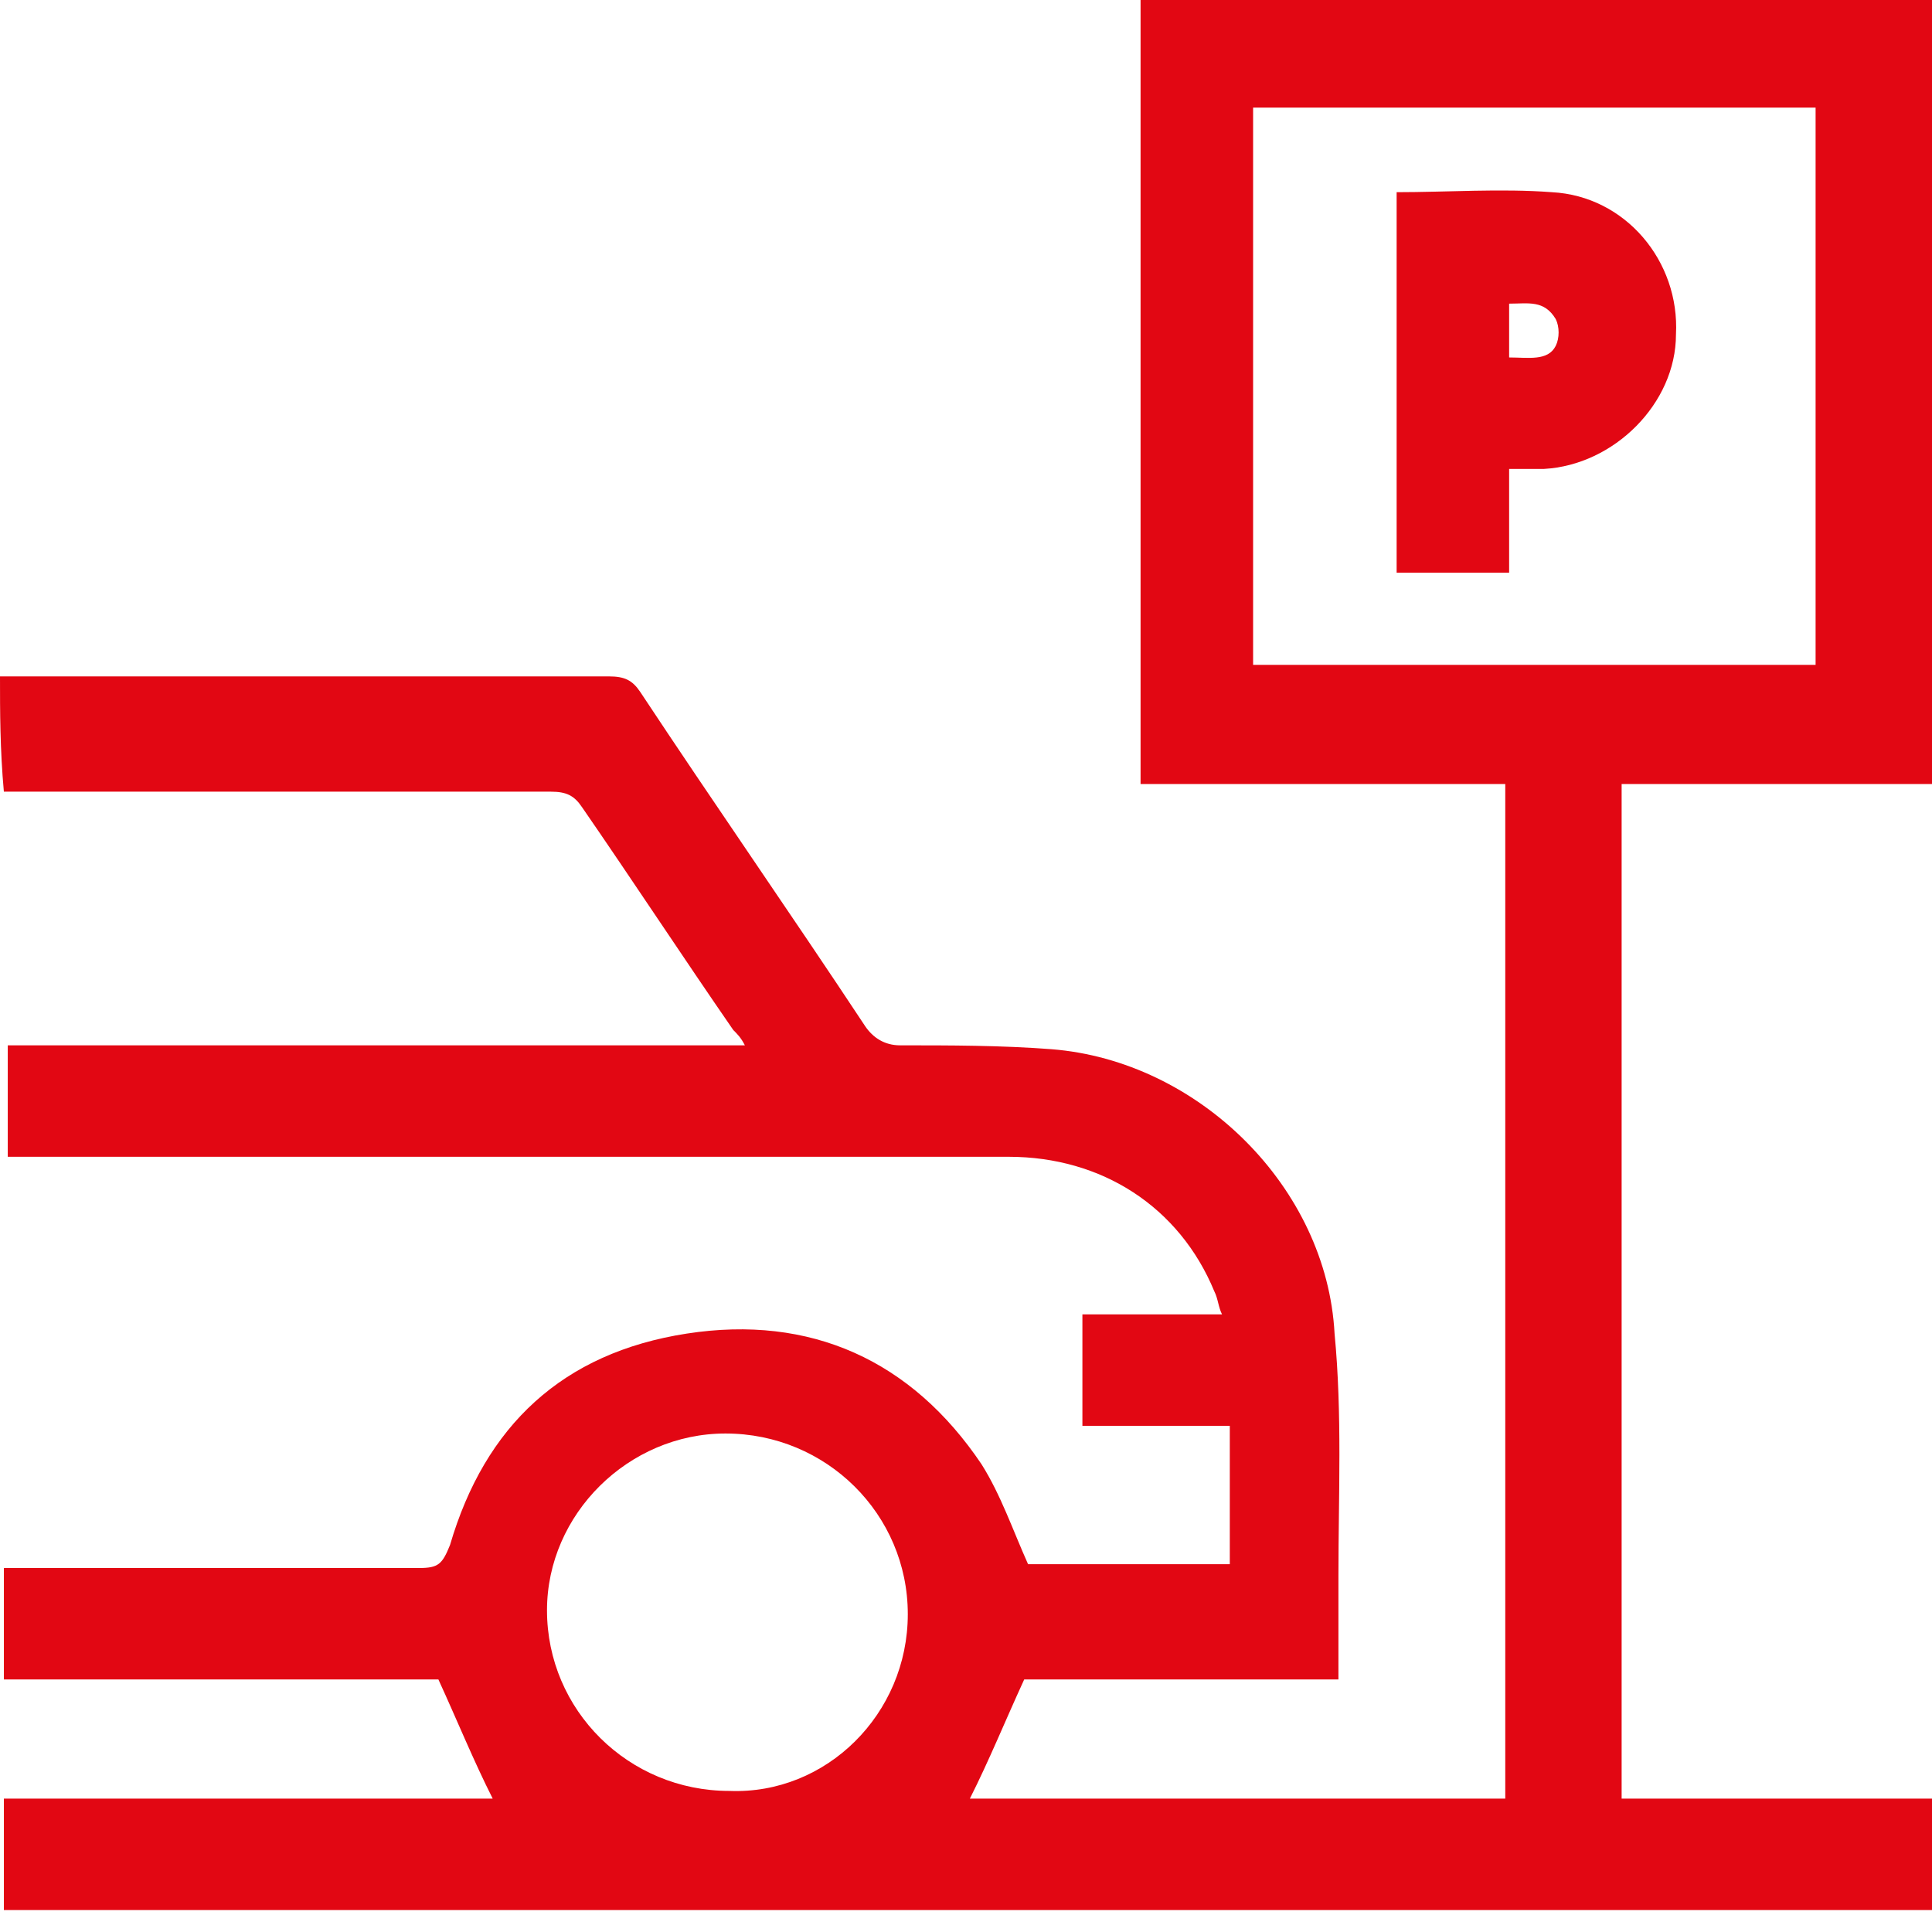
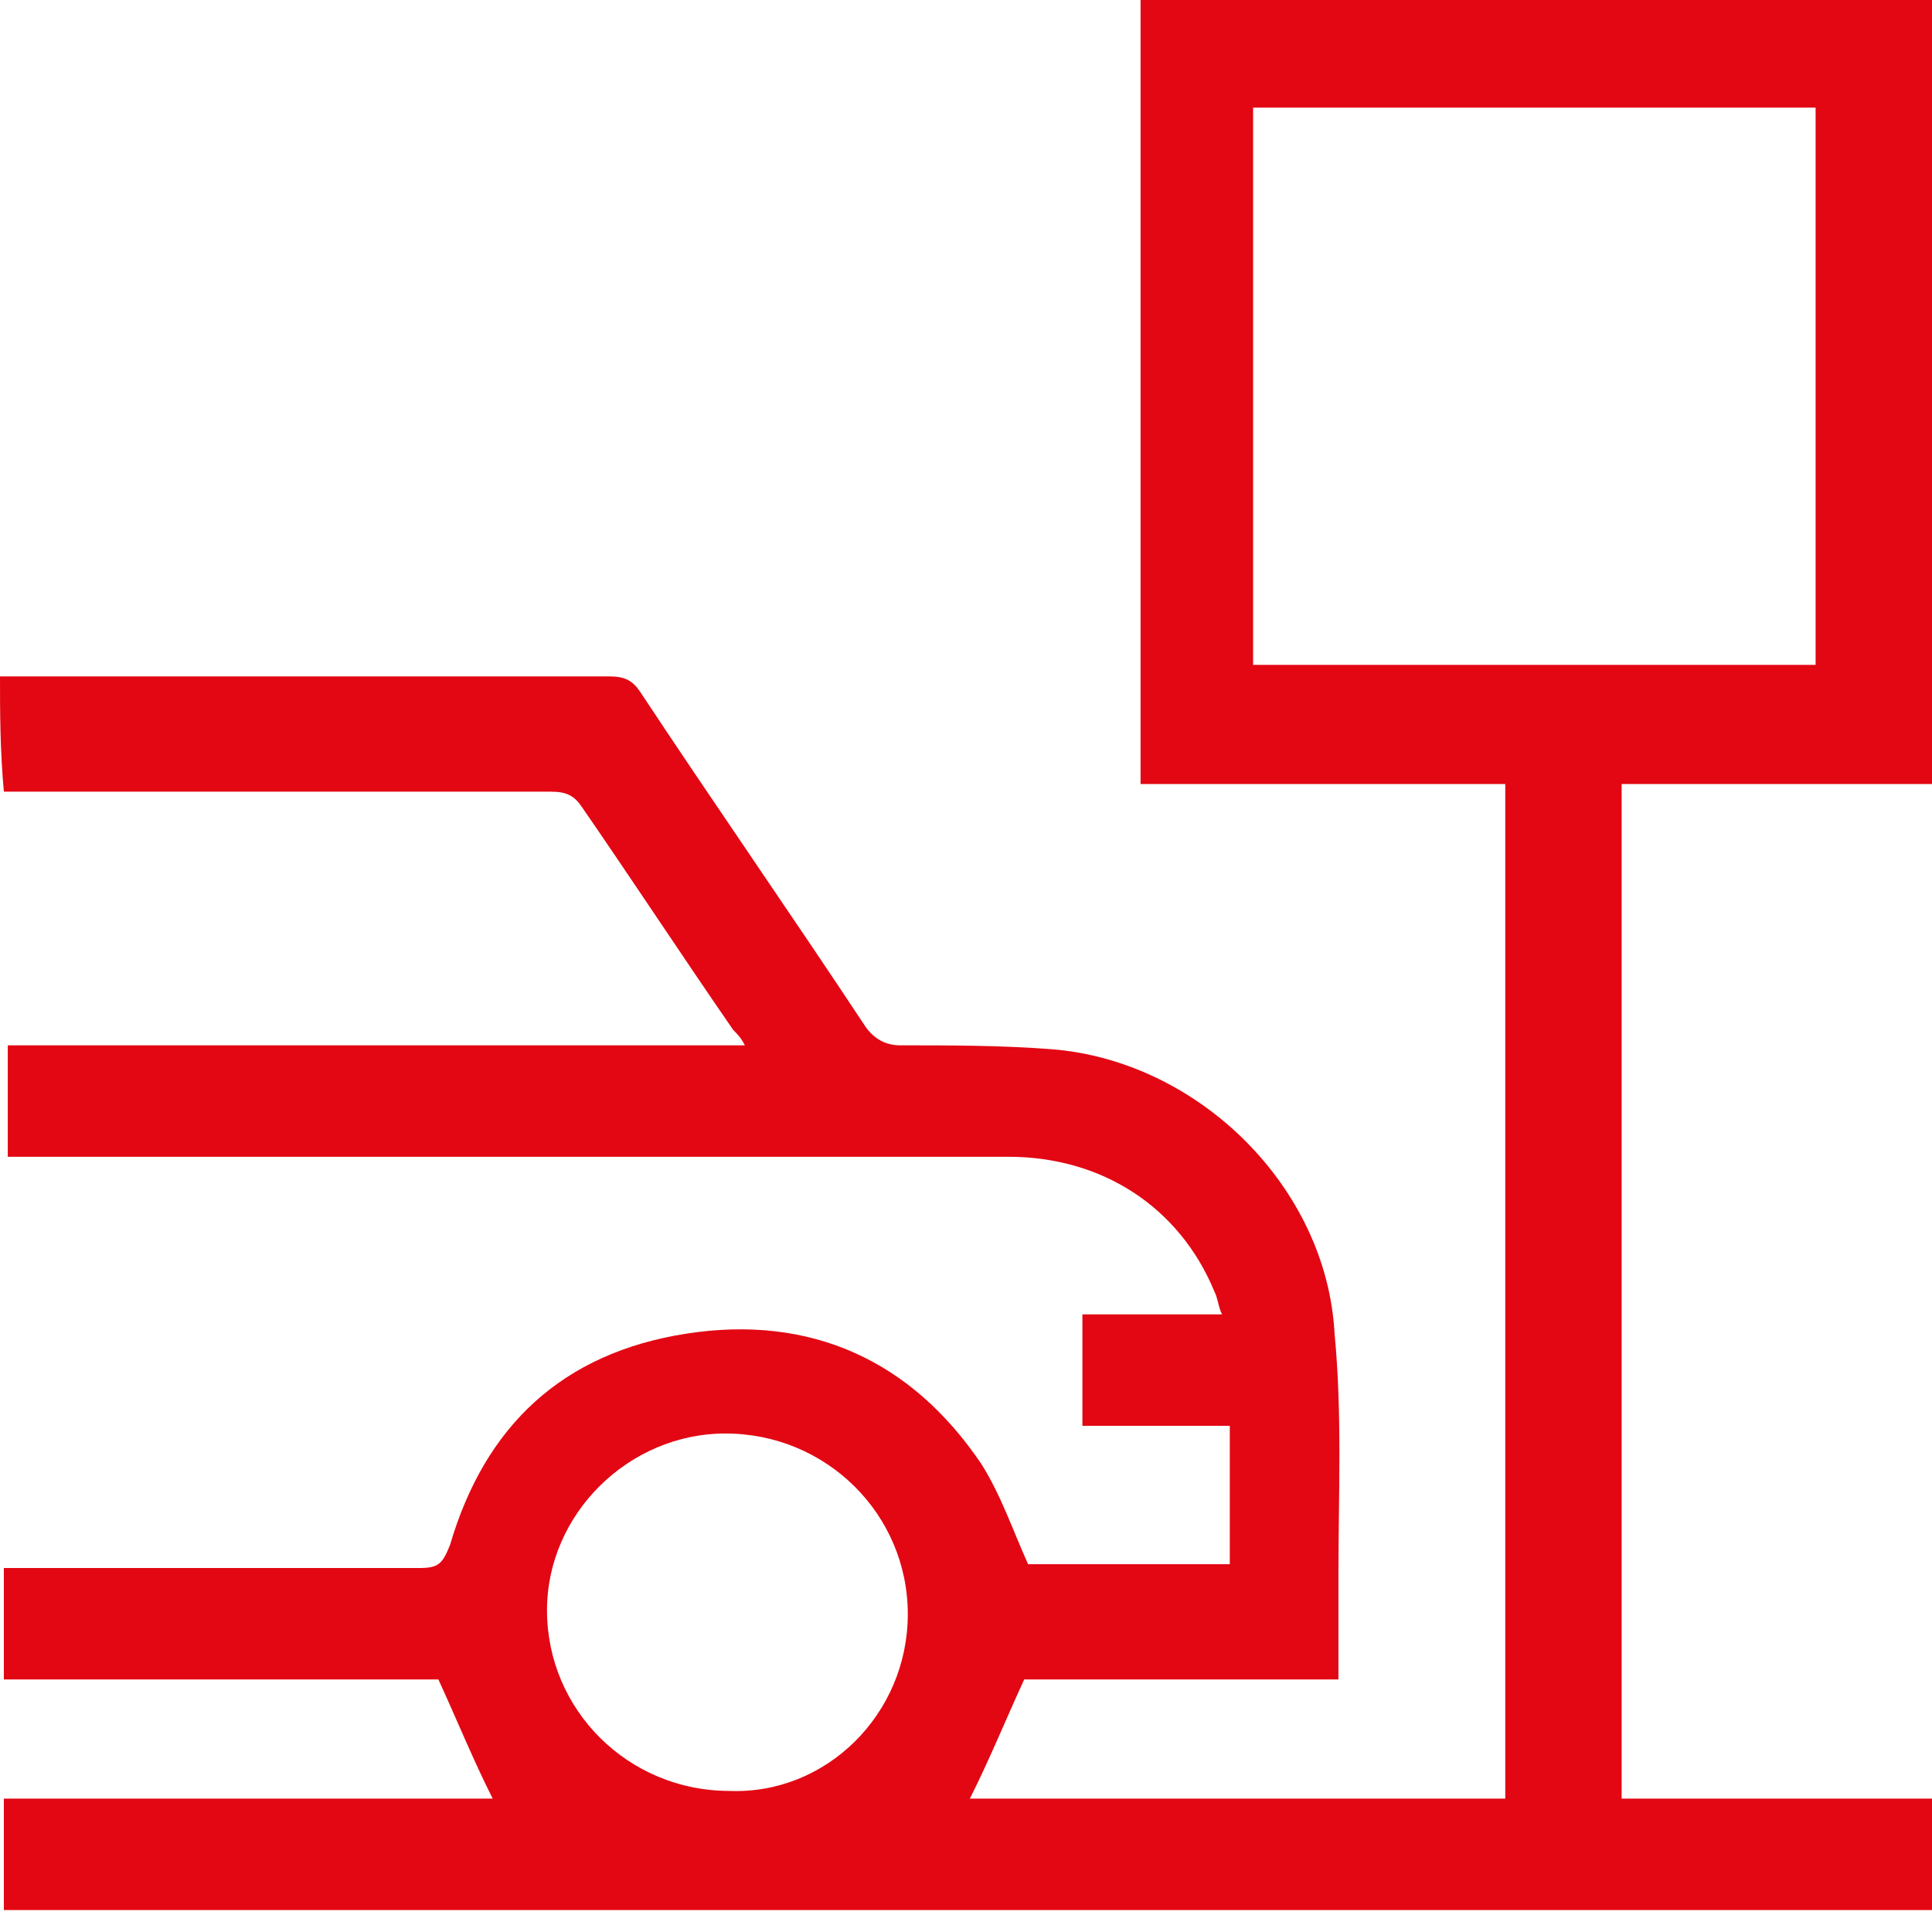
<svg xmlns="http://www.w3.org/2000/svg" width="48" height="48" viewBox="0 0 48 48" fill="none">
-   <path d="M0 16.805C0.193 16.805 0.289 16.805 0.482 16.805C5.398 16.805 10.217 16.805 15.133 16.805C15.518 16.805 15.711 16.901 15.904 17.187C17.735 19.956 19.663 22.725 21.494 25.494C21.687 25.78 21.976 25.971 22.361 25.971C23.614 25.971 24.867 25.971 26.12 26.067C29.783 26.353 32.964 29.504 33.157 33.133C33.349 35.138 33.253 37.143 33.253 39.148C33.253 40.007 33.253 40.771 33.253 41.726C31.904 41.726 30.554 41.726 29.301 41.726C27.952 41.726 26.699 41.726 25.446 41.726C24.964 42.776 24.578 43.731 24.096 44.686C28.434 44.686 32.964 44.686 37.398 44.686C37.398 36.283 37.398 27.977 37.398 19.479C34.41 19.479 31.422 19.479 28.337 19.479C28.337 12.986 28.337 6.493 28.337 0C34.892 0 41.446 0 48 0C48 6.493 48 12.986 48 19.479C45.398 19.479 42.795 19.479 40.289 19.479C40.289 27.881 40.289 36.283 40.289 44.686C42.892 44.686 45.398 44.686 48 44.686C48 45.641 48 46.5 48 47.455C32 47.455 16.096 47.455 0.096 47.455C0.096 46.5 0.096 45.641 0.096 44.686C4.145 44.686 8.289 44.686 12.241 44.686C11.759 43.731 11.373 42.776 10.892 41.726C7.325 41.726 3.759 41.726 0.096 41.726C0.096 40.771 0.096 39.912 0.096 38.957C3.566 38.957 6.94 38.957 10.41 38.957C10.892 38.957 10.988 38.862 11.181 38.384C12.048 35.424 13.976 33.61 17.06 33.133C20.145 32.655 22.651 33.801 24.386 36.379C24.867 37.143 25.157 38.002 25.542 38.862C27.181 38.862 28.819 38.862 30.554 38.862C30.554 37.716 30.554 36.57 30.554 35.424C29.301 35.424 28.145 35.424 26.892 35.424C26.892 34.469 26.892 33.61 26.892 32.655C28.048 32.655 29.205 32.655 30.361 32.655C30.265 32.464 30.265 32.273 30.169 32.082C29.301 29.982 27.373 28.74 25.06 28.74C18.024 28.74 11.084 28.74 4.048 28.74C2.795 28.74 1.446 28.74 0.193 28.74C0.193 27.786 0.193 26.926 0.193 25.971C0.289 25.971 0.289 25.971 0.386 25.971C6.265 25.971 12.241 25.971 18.12 25.971C18.217 25.971 18.313 25.971 18.506 25.971C18.41 25.78 18.313 25.685 18.217 25.589C16.964 23.775 15.711 21.866 14.458 20.051C14.265 19.765 14.072 19.669 13.687 19.669C9.349 19.669 4.916 19.669 0.578 19.669C0.386 19.669 0.289 19.669 0.096 19.669C5.88147e-06 18.619 0 17.664 0 16.805ZM31.133 2.674C31.133 7.352 31.133 11.935 31.133 16.519C35.855 16.519 40.482 16.519 45.108 16.519C45.108 11.84 45.108 7.257 45.108 2.674C40.482 2.674 35.759 2.674 31.133 2.674ZM22.554 40.103C22.554 37.62 20.53 35.615 18.024 35.615C15.614 35.615 13.59 37.62 13.59 40.007C13.59 42.49 15.614 44.495 18.12 44.495C20.53 44.591 22.554 42.585 22.554 40.103Z" fill="#E20713" />
-   <path d="M34.699 4.775C35.952 4.775 37.302 4.679 38.555 4.775C40.386 4.87 41.735 6.494 41.639 8.308C41.639 10.026 40.097 11.554 38.362 11.65C38.073 11.65 37.88 11.65 37.494 11.65C37.494 12.509 37.494 13.368 37.494 14.228C36.531 14.228 35.663 14.228 34.699 14.228C34.699 11.077 34.699 8.021 34.699 4.775ZM37.494 7.544C37.494 8.021 37.494 8.403 37.494 8.881C37.976 8.881 38.458 8.976 38.651 8.594C38.747 8.403 38.747 8.117 38.651 7.926C38.362 7.448 37.976 7.544 37.494 7.544Z" fill="#E20713" />
+   <path d="M0 16.805C0.193 16.805 0.289 16.805 0.482 16.805C5.398 16.805 10.217 16.805 15.133 16.805C15.518 16.805 15.711 16.901 15.904 17.187C17.735 19.956 19.663 22.725 21.494 25.494C21.687 25.78 21.976 25.971 22.361 25.971C23.614 25.971 24.867 25.971 26.12 26.067C29.783 26.353 32.964 29.504 33.157 33.133C33.349 35.138 33.253 37.143 33.253 39.148C33.253 40.007 33.253 40.771 33.253 41.726C31.904 41.726 30.554 41.726 29.301 41.726C27.952 41.726 26.699 41.726 25.446 41.726C24.964 42.776 24.578 43.731 24.096 44.686C28.434 44.686 32.964 44.686 37.398 44.686C37.398 36.283 37.398 27.977 37.398 19.479C34.41 19.479 31.422 19.479 28.337 19.479C28.337 12.986 28.337 6.493 28.337 0C34.892 0 41.446 0 48 0C48 6.493 48 12.986 48 19.479C45.398 19.479 42.795 19.479 40.289 19.479C40.289 27.881 40.289 36.283 40.289 44.686C42.892 44.686 45.398 44.686 48 44.686C48 45.641 48 46.5 48 47.455C32 47.455 16.096 47.455 0.096 47.455C0.096 46.5 0.096 45.641 0.096 44.686C4.145 44.686 8.289 44.686 12.241 44.686C11.759 43.731 11.373 42.776 10.892 41.726C7.325 41.726 3.759 41.726 0.096 41.726C0.096 40.771 0.096 39.912 0.096 38.957C3.566 38.957 6.94 38.957 10.41 38.957C10.892 38.957 10.988 38.862 11.181 38.384C12.048 35.424 13.976 33.61 17.06 33.133C20.145 32.655 22.651 33.801 24.386 36.379C24.867 37.143 25.157 38.002 25.542 38.862C27.181 38.862 28.819 38.862 30.554 38.862C30.554 37.716 30.554 36.57 30.554 35.424C29.301 35.424 28.145 35.424 26.892 35.424C26.892 34.469 26.892 33.61 26.892 32.655C28.048 32.655 29.205 32.655 30.361 32.655C30.265 32.464 30.265 32.273 30.169 32.082C29.301 29.982 27.373 28.74 25.06 28.74C18.024 28.74 11.084 28.74 4.048 28.74C2.795 28.74 1.446 28.74 0.193 28.74C0.193 27.786 0.193 26.926 0.193 25.971C0.289 25.971 0.289 25.971 0.386 25.971C6.265 25.971 12.241 25.971 18.12 25.971C18.217 25.971 18.313 25.971 18.506 25.971C18.41 25.78 18.313 25.685 18.217 25.589C16.964 23.775 15.711 21.866 14.458 20.051C14.265 19.765 14.072 19.669 13.687 19.669C9.349 19.669 4.916 19.669 0.578 19.669C0.386 19.669 0.289 19.669 0.096 19.669C5.88147e-06 18.619 0 17.664 0 16.805ZM31.133 2.674C31.133 7.352 31.133 11.935 31.133 16.519C35.855 16.519 40.482 16.519 45.108 16.519C45.108 11.84 45.108 7.257 45.108 2.674ZM22.554 40.103C22.554 37.62 20.53 35.615 18.024 35.615C15.614 35.615 13.59 37.62 13.59 40.007C13.59 42.49 15.614 44.495 18.12 44.495C20.53 44.591 22.554 42.585 22.554 40.103Z" fill="#E20713" />
</svg>